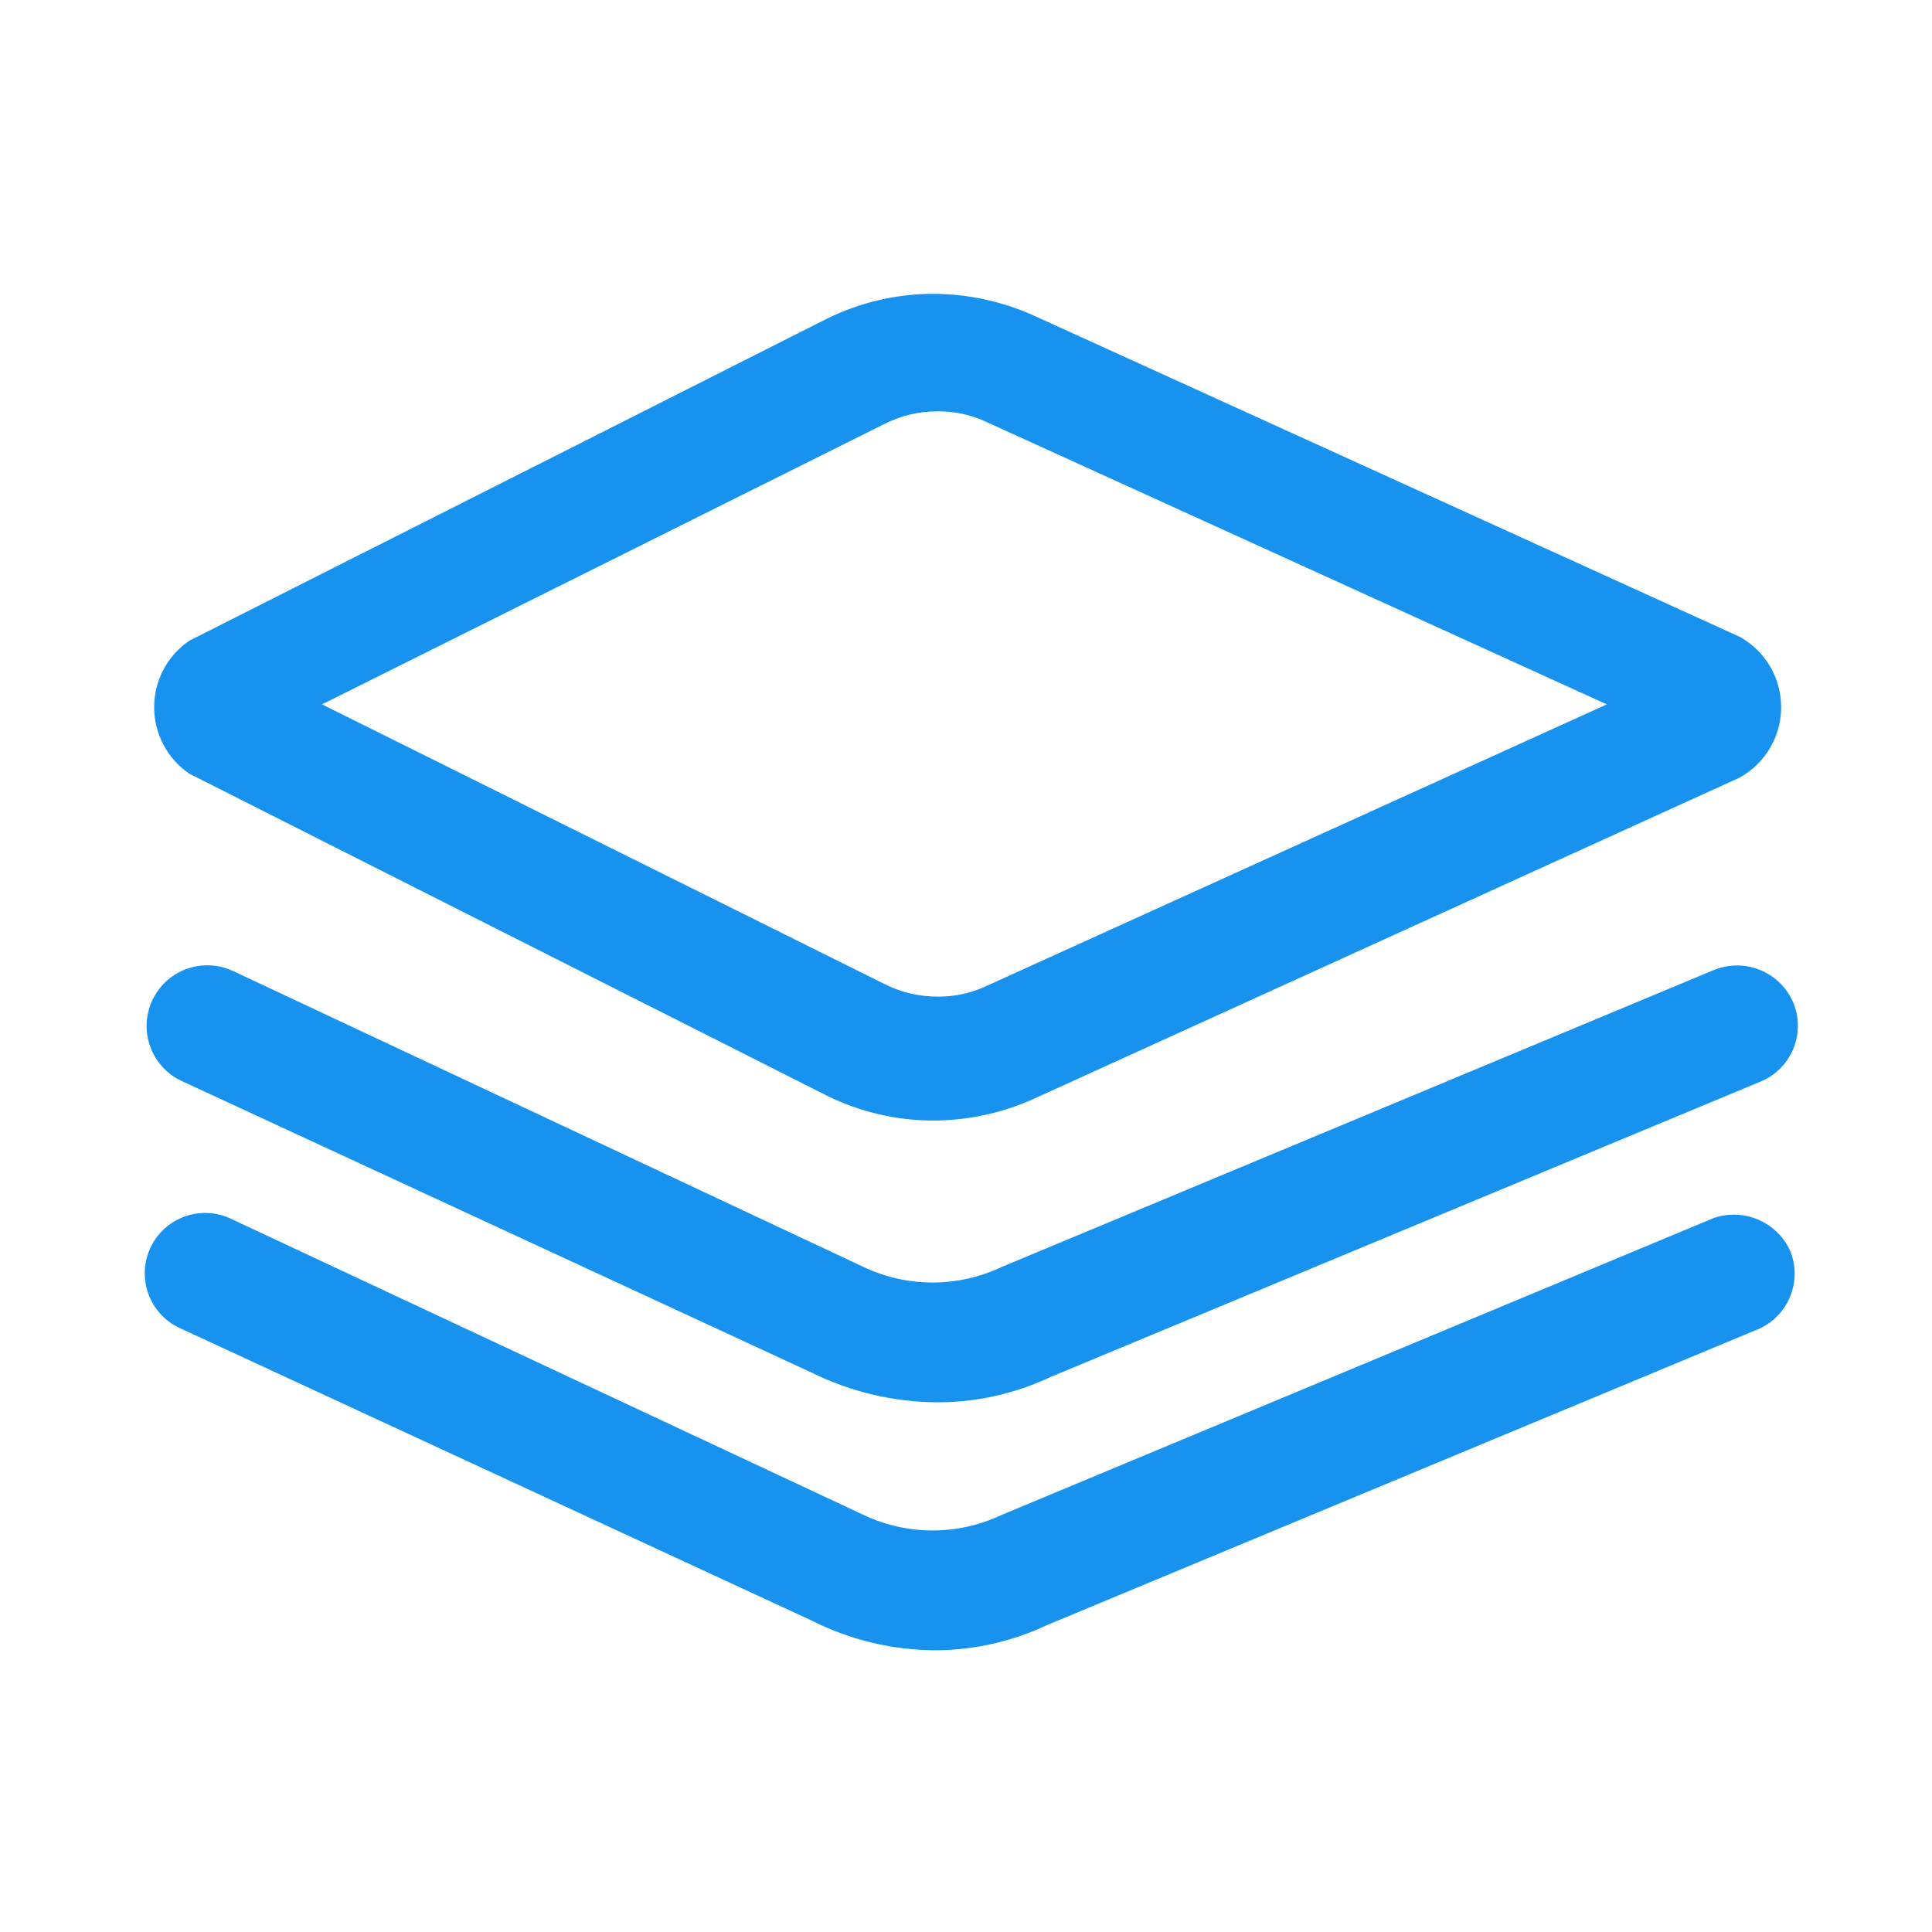
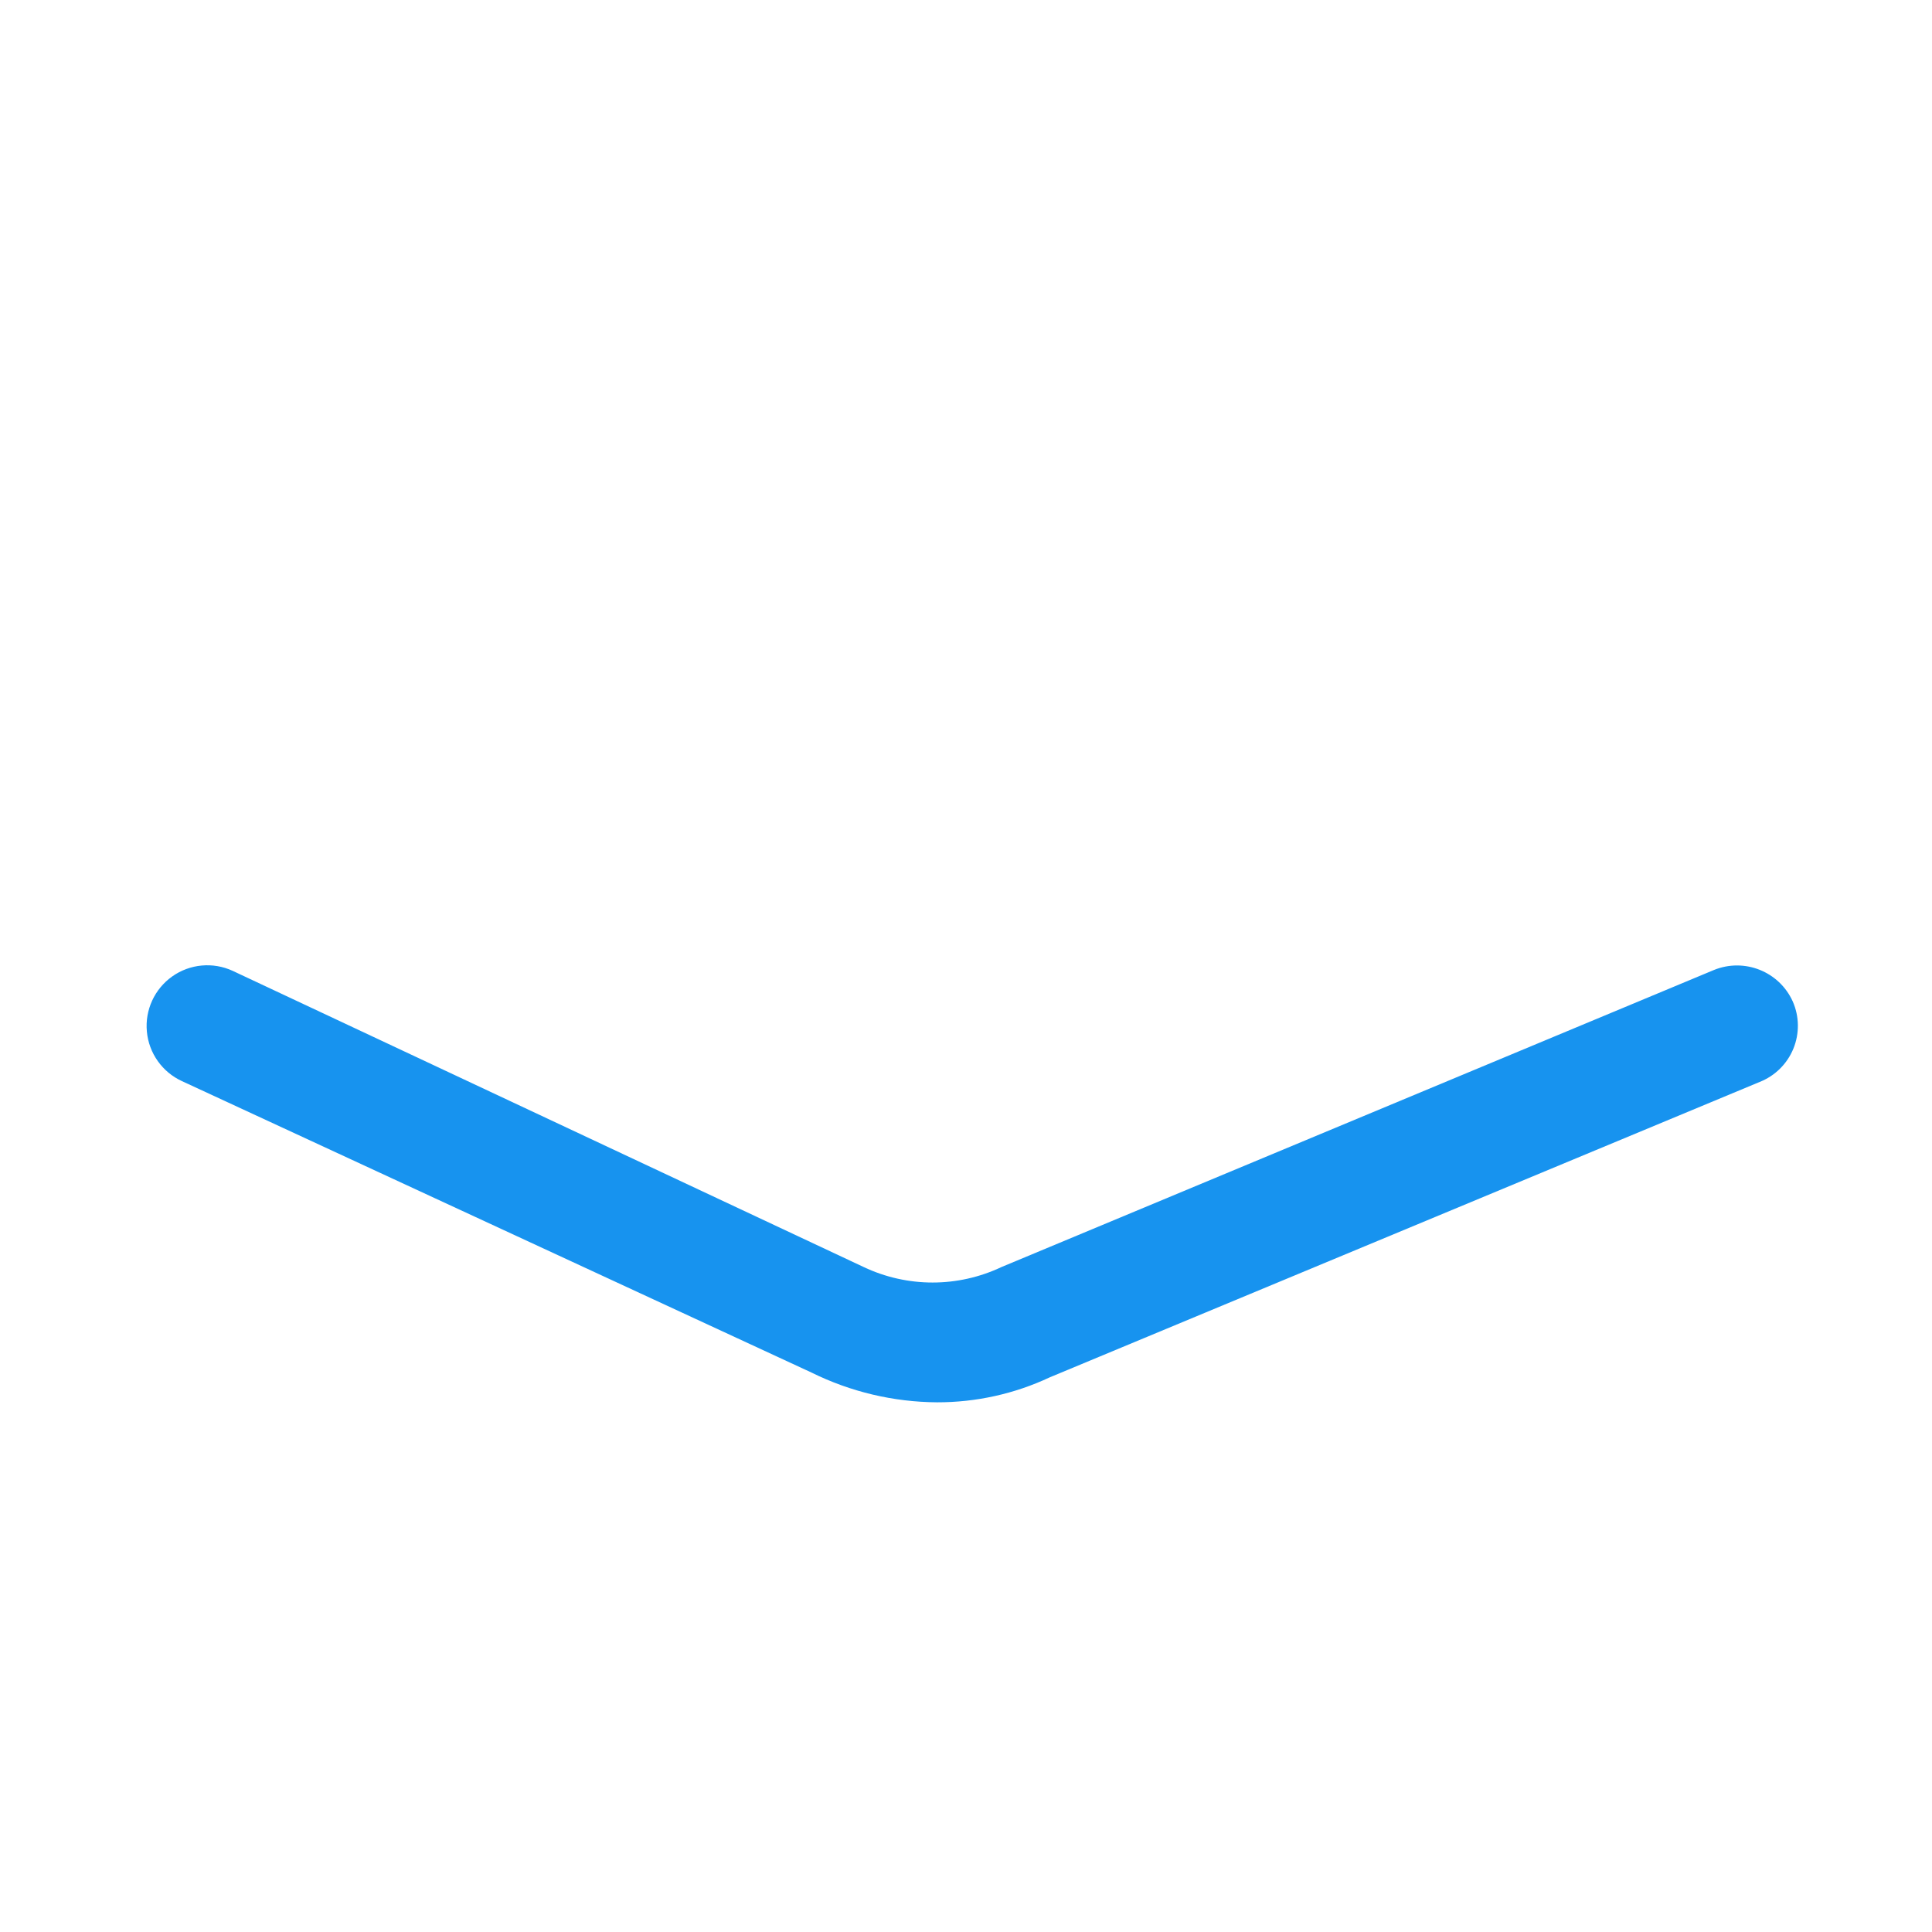
<svg xmlns="http://www.w3.org/2000/svg" width="48" height="48" viewBox="0 0 48 48" fill="none">
-   <path fill-rule="evenodd" clip-rule="evenodd" d="M20.54 27.22L4.7 19.22C4.156 18.847 3.83 18.23 3.83 17.57C3.83 16.91 4.156 16.293 4.7 15.92L20.54 7.92C21.367 7.512 22.277 7.299 23.2 7.3C24.04 7.305 24.871 7.482 25.64 7.82L43.22 15.82C43.857 16.172 44.252 16.842 44.252 17.57C44.252 18.298 43.857 18.968 43.22 19.32L25.64 27.32C24.871 27.659 24.04 27.835 23.2 27.84C22.277 27.841 21.367 27.628 20.54 27.22ZM23.3 10.22C22.849 10.217 22.404 10.32 22 10.52L8 17.5L22 24.46C22.404 24.66 22.849 24.763 23.3 24.76C23.714 24.765 24.125 24.676 24.5 24.5L39.92 17.5L24.5 10.48C24.125 10.304 23.714 10.216 23.3 10.22Z" fill="#1793EF" />
  <path d="M42.58 24.1L24.88 31.48C23.797 31.992 22.543 31.992 21.46 31.48L5.78 24.12C5.291 23.895 4.718 23.948 4.279 24.259C3.839 24.571 3.599 25.093 3.649 25.629C3.698 26.166 4.031 26.635 4.52 26.86L20.16 34.1C21.131 34.58 22.197 34.833 23.28 34.84C24.248 34.842 25.204 34.631 26.08 34.22L43.72 26.88C44.099 26.73 44.401 26.432 44.556 26.054C44.71 25.677 44.705 25.253 44.54 24.88C44.203 24.135 43.337 23.791 42.58 24.1Z" fill="#1793EF" />
-   <path d="M42.58 30.26L24.88 37.64C23.797 38.152 22.543 38.152 21.46 37.64L5.78 30.3C5.29 30.049 4.703 30.087 4.249 30.397C3.795 30.708 3.548 31.242 3.604 31.789C3.661 32.336 4.012 32.809 4.52 33.02L20.16 40.26C21.121 40.747 22.183 41 23.26 41C24.208 40.995 25.143 40.783 26 40.38L43.64 33.04C44.019 32.89 44.321 32.592 44.475 32.214C44.63 31.837 44.625 31.413 44.46 31.04C44.119 30.344 43.314 30.01 42.58 30.26Z" fill="#1793EF" />
</svg>